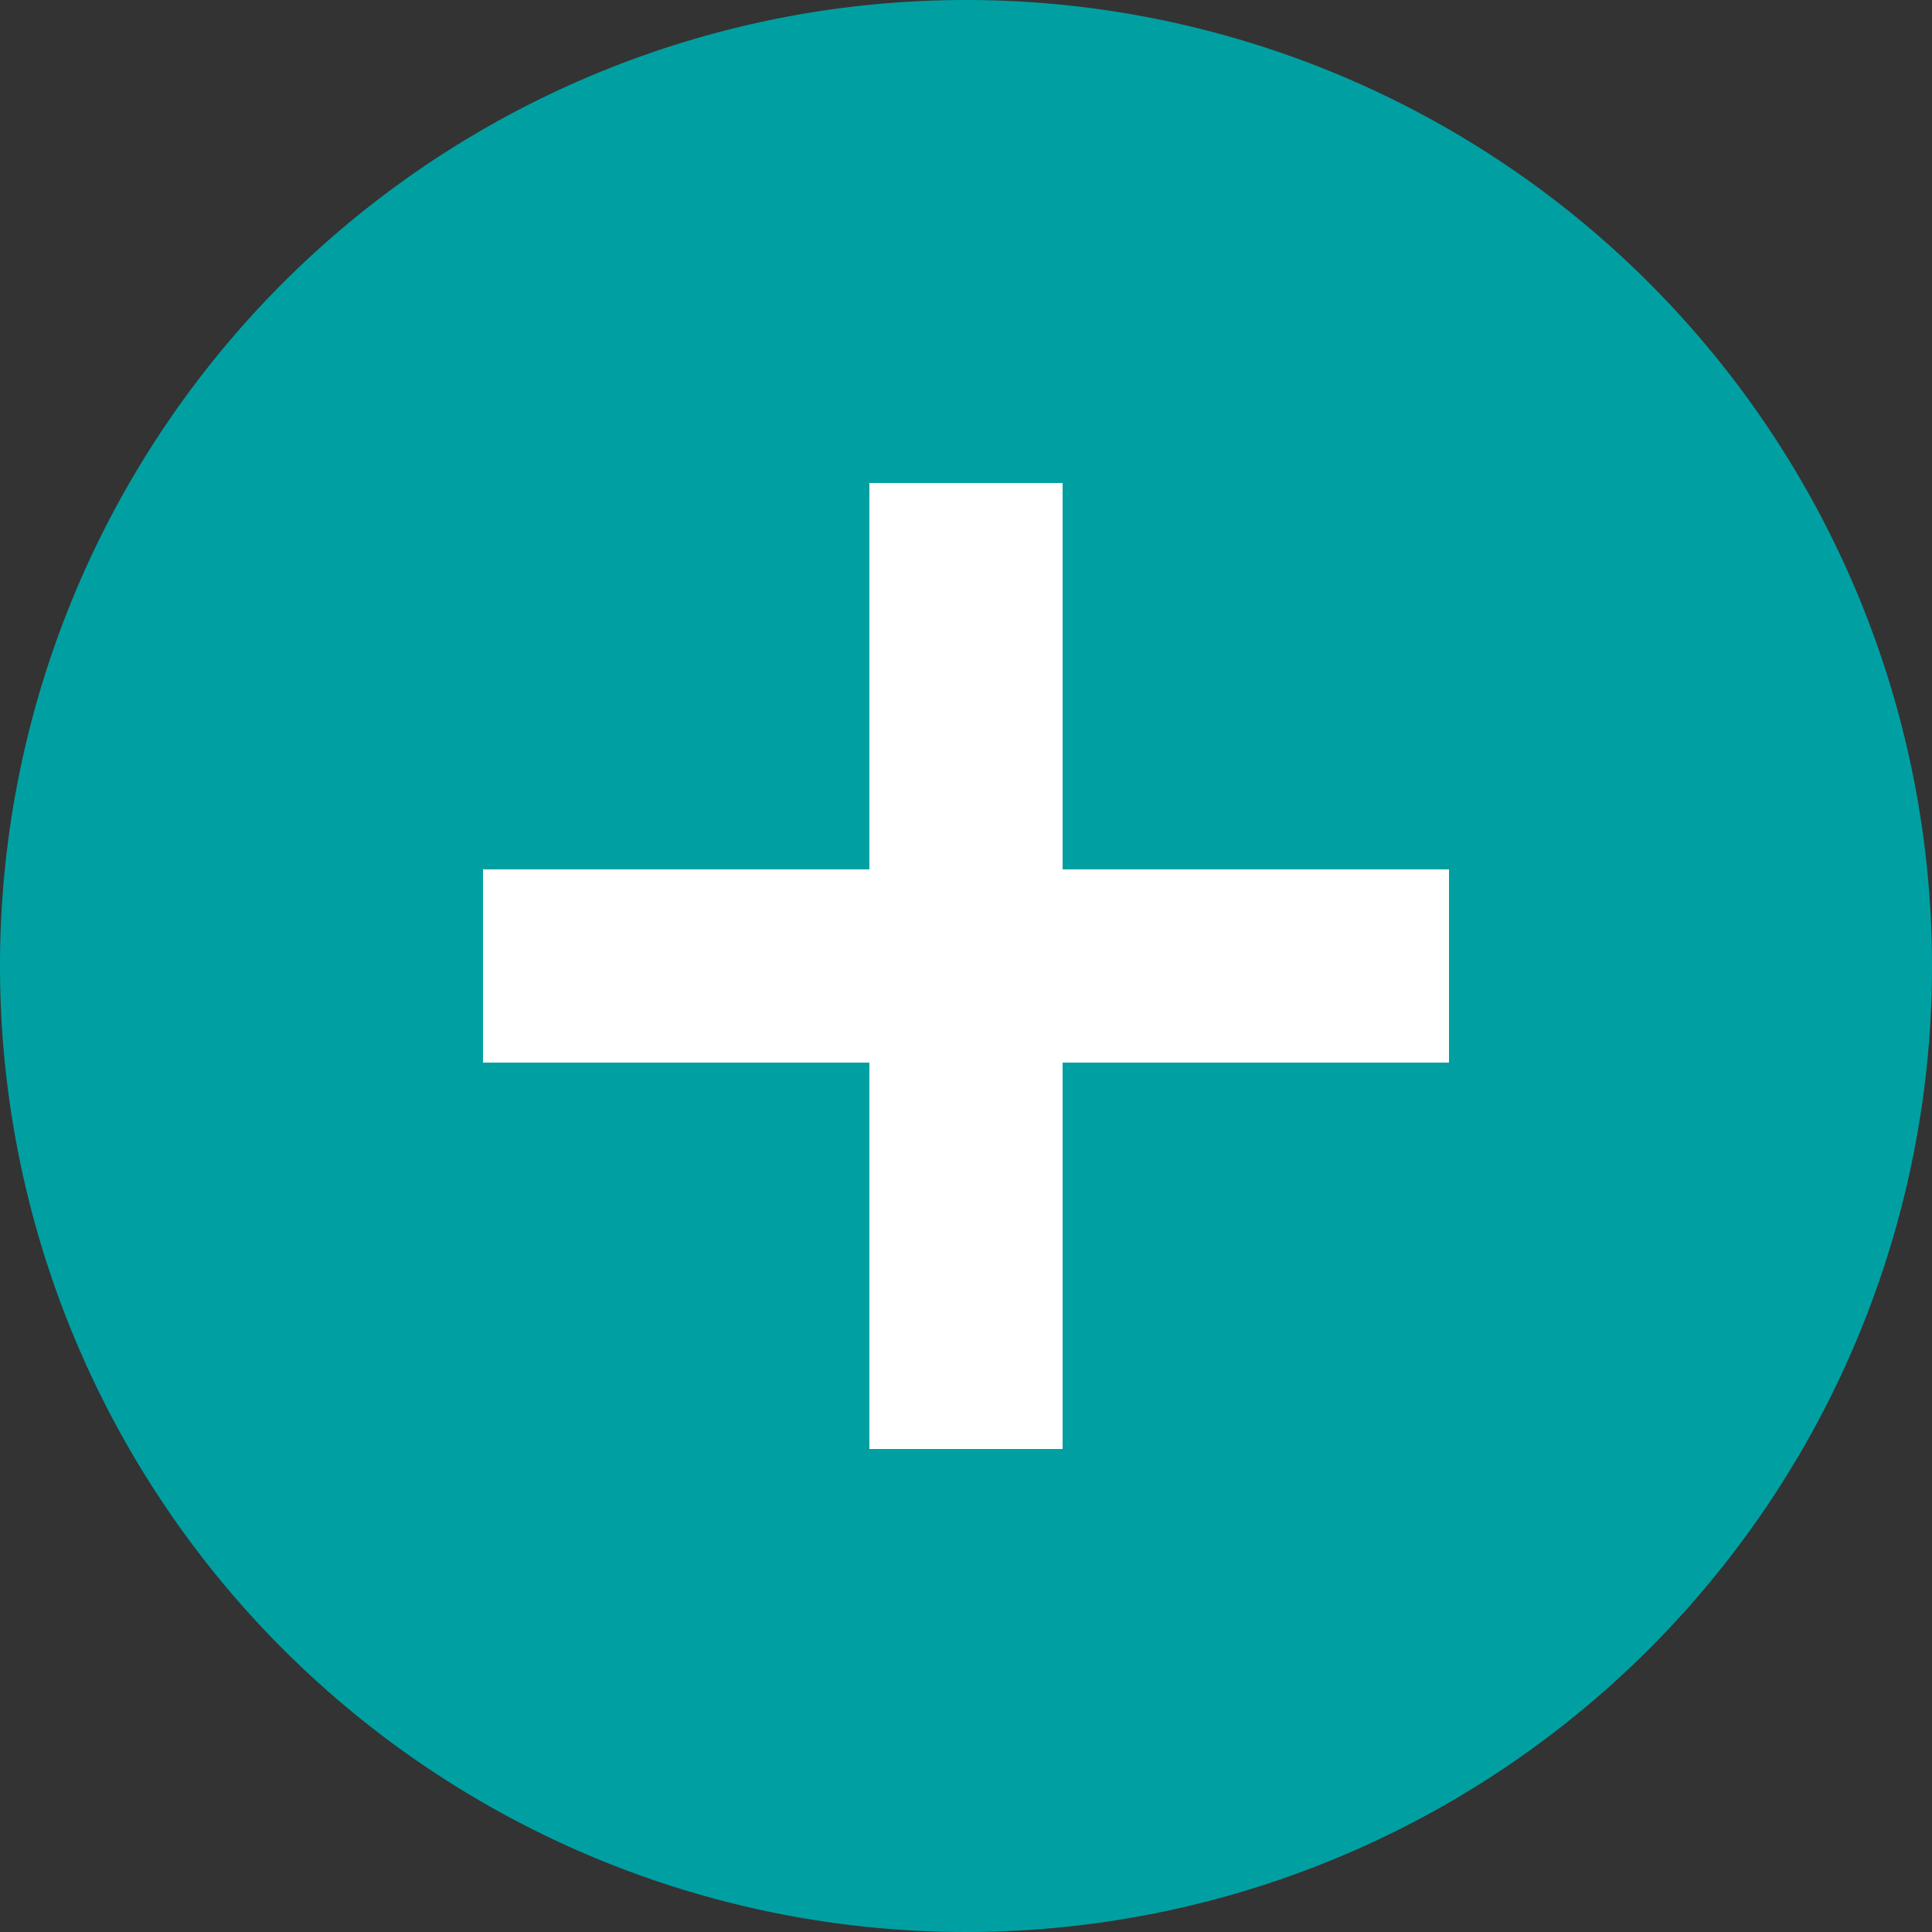
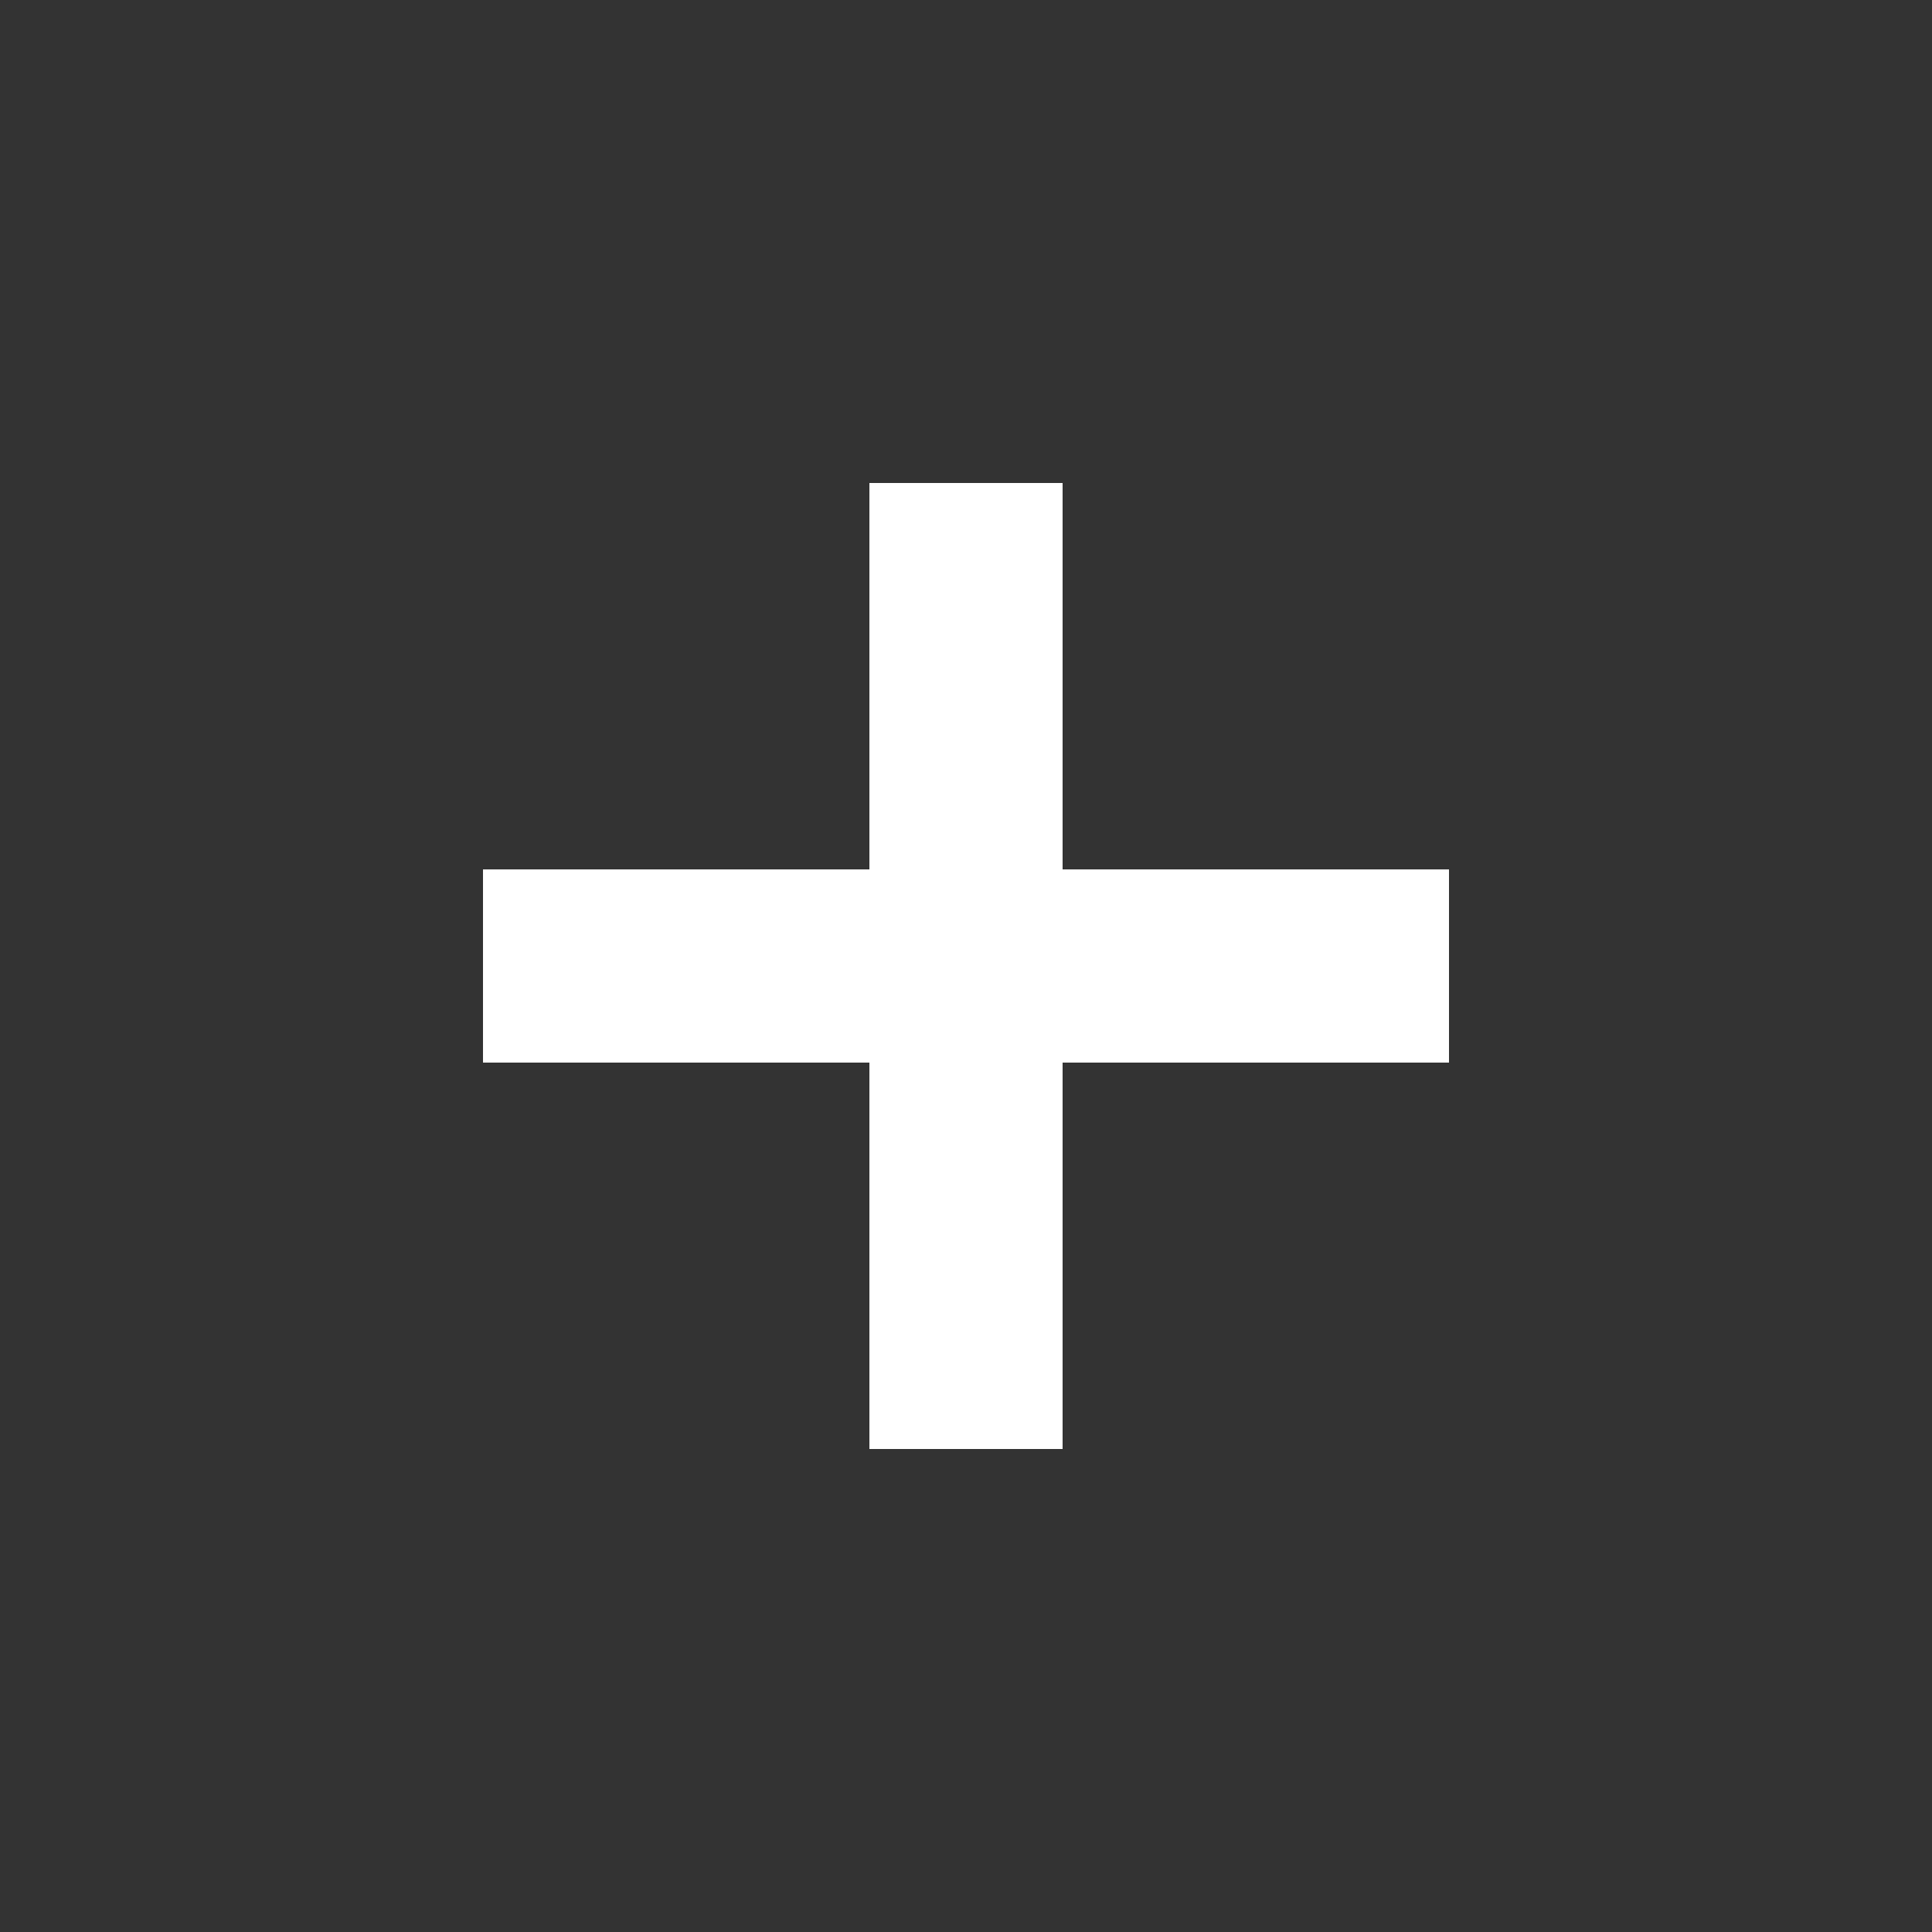
<svg xmlns="http://www.w3.org/2000/svg" id="Слой_1" data-name="Слой 1" viewBox="0 0 50 50">
  <rect x="0" y="0" width="50" height="50" fill="#333333" stroke="none" />
  <defs>
    <style>.cls-1{fill:#00a0a2;}.cls-2{fill:#fff;}</style>
  </defs>
  <title>plus</title>
-   <path class="cls-1" d="M25,0A25,25,0,1,0,50,25,25,25,0,0,0,25,0ZM37.5,27.5h-10v10h-5v-10h-10v-5h10v-10h5v10h10Z" />
  <polygon class="cls-2" points="37.5 22.5 37.5 27.5 27.5 27.5 27.5 37.5 22.5 37.5 22.5 27.5 12.5 27.5 12.5 22.5 22.5 22.5 22.5 12.5 27.5 12.5 27.5 22.5 37.5 22.5" />
</svg>